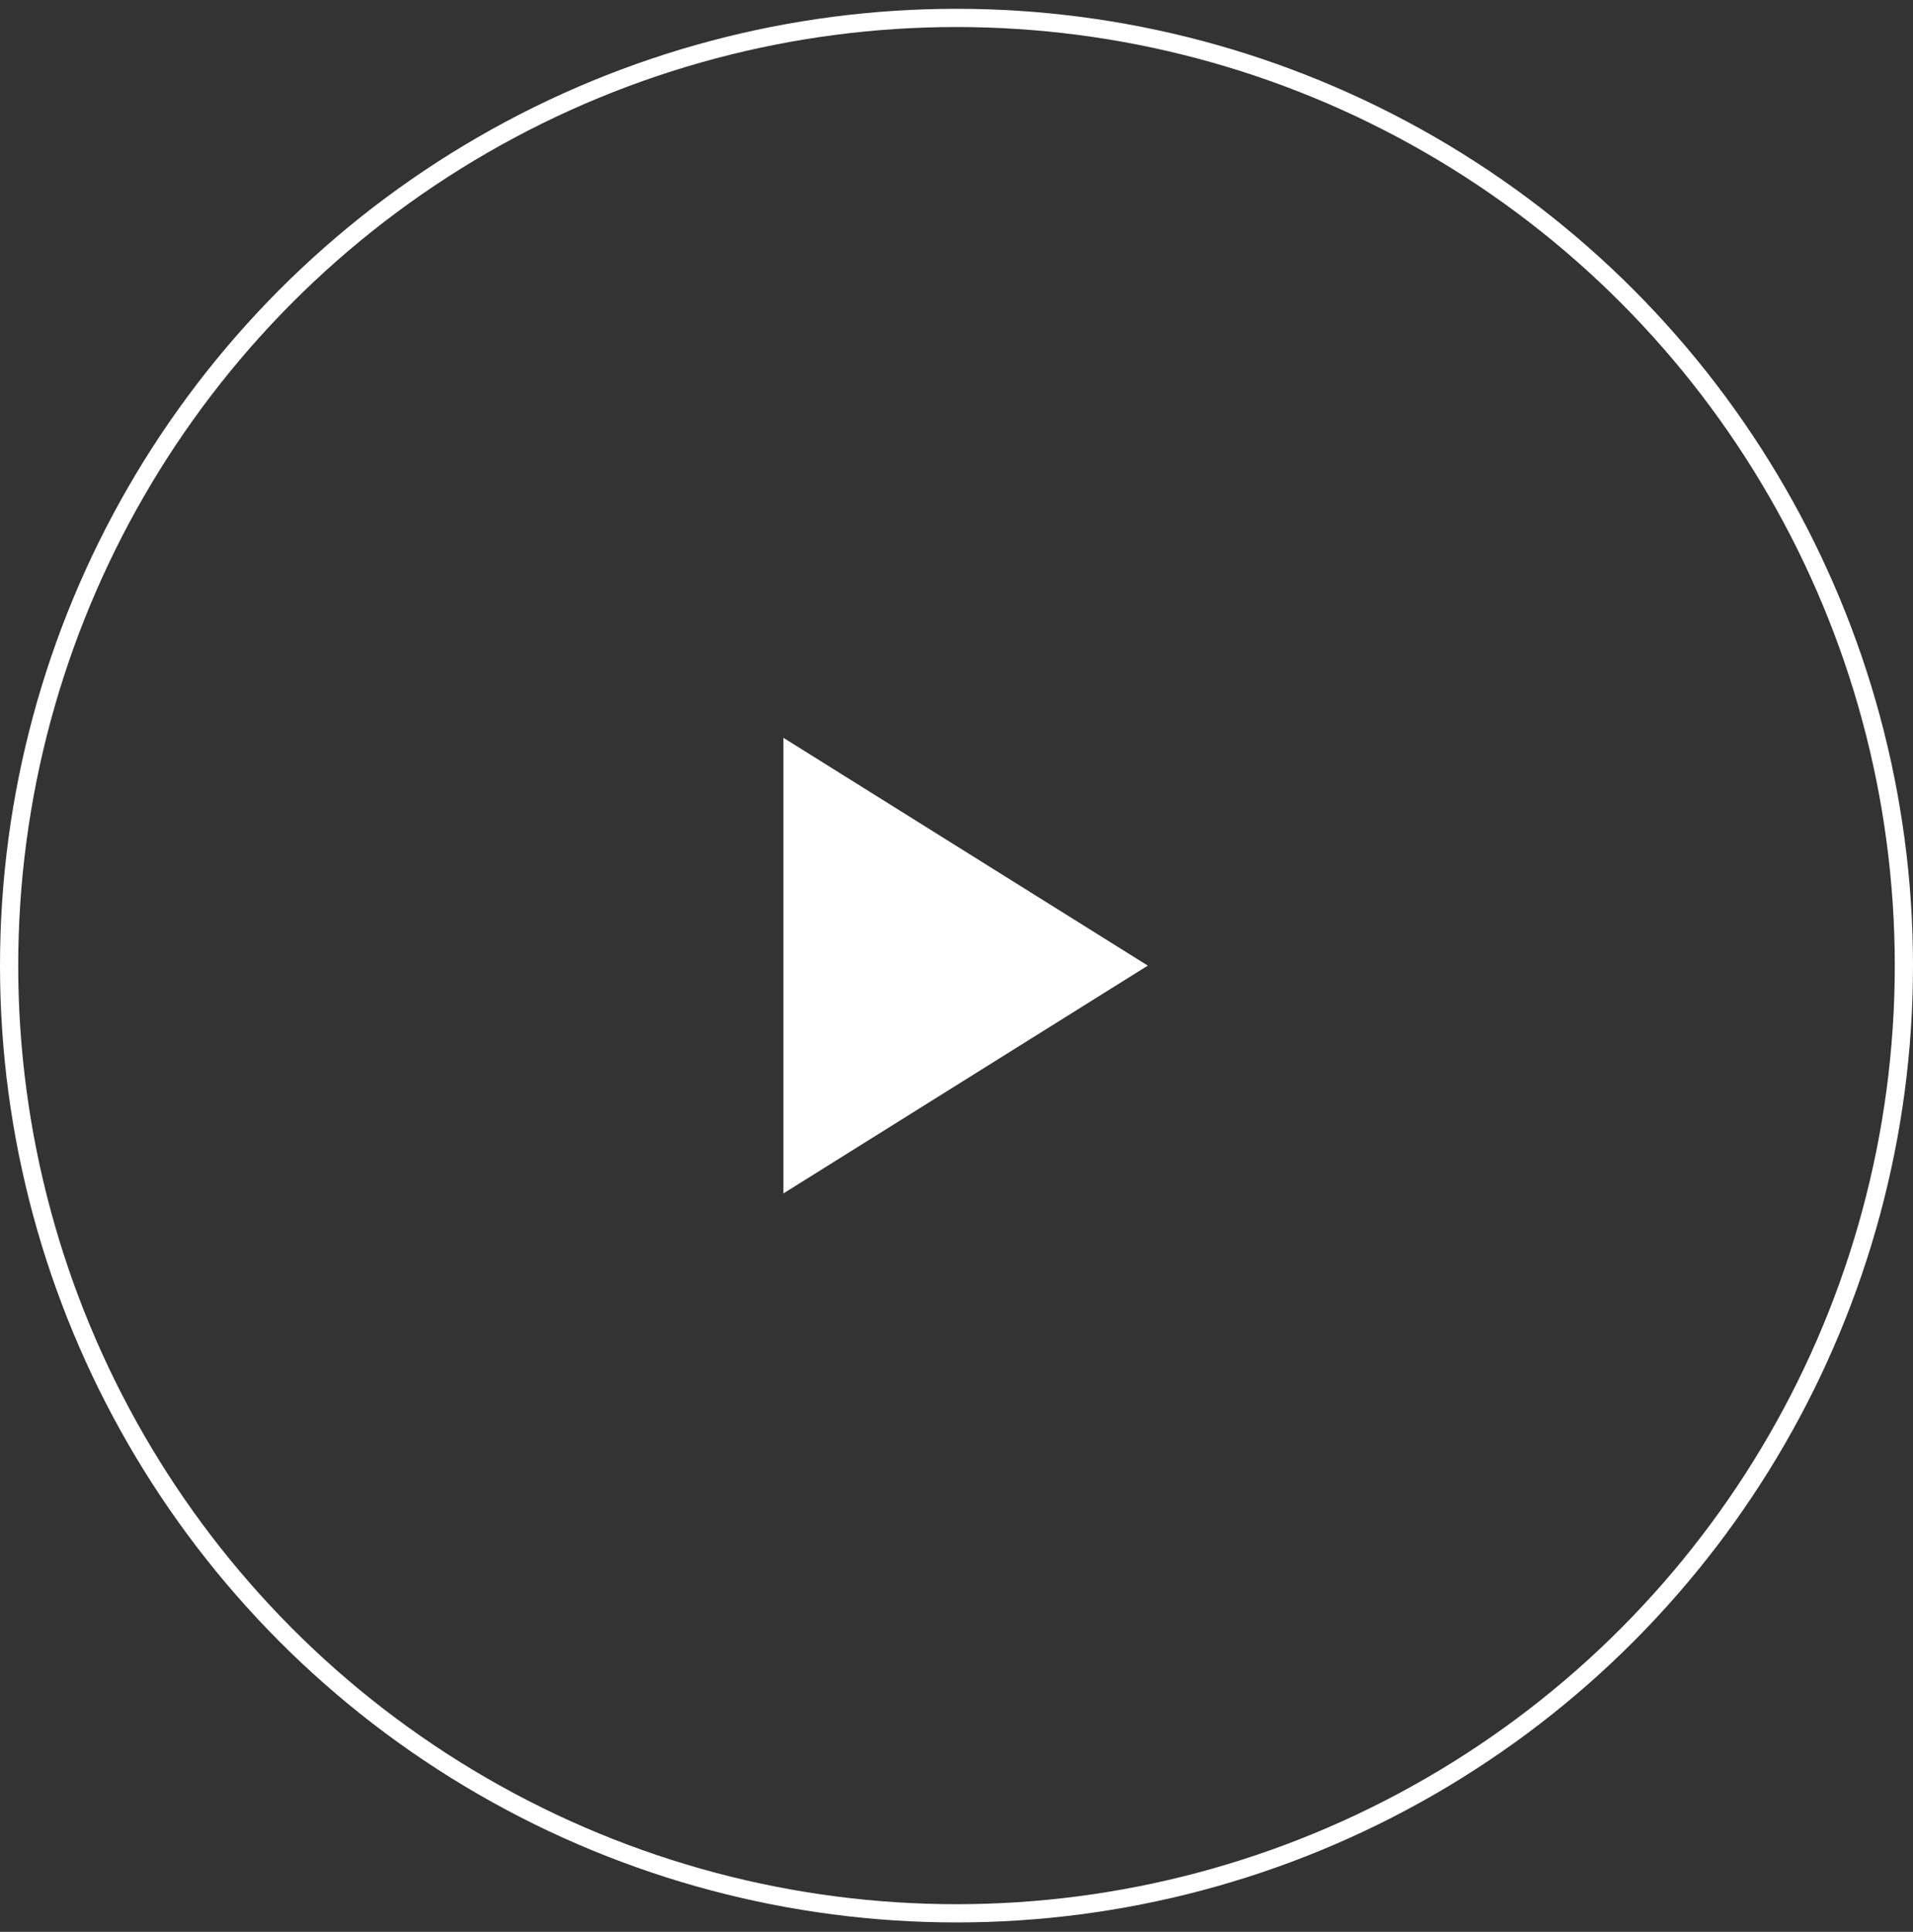
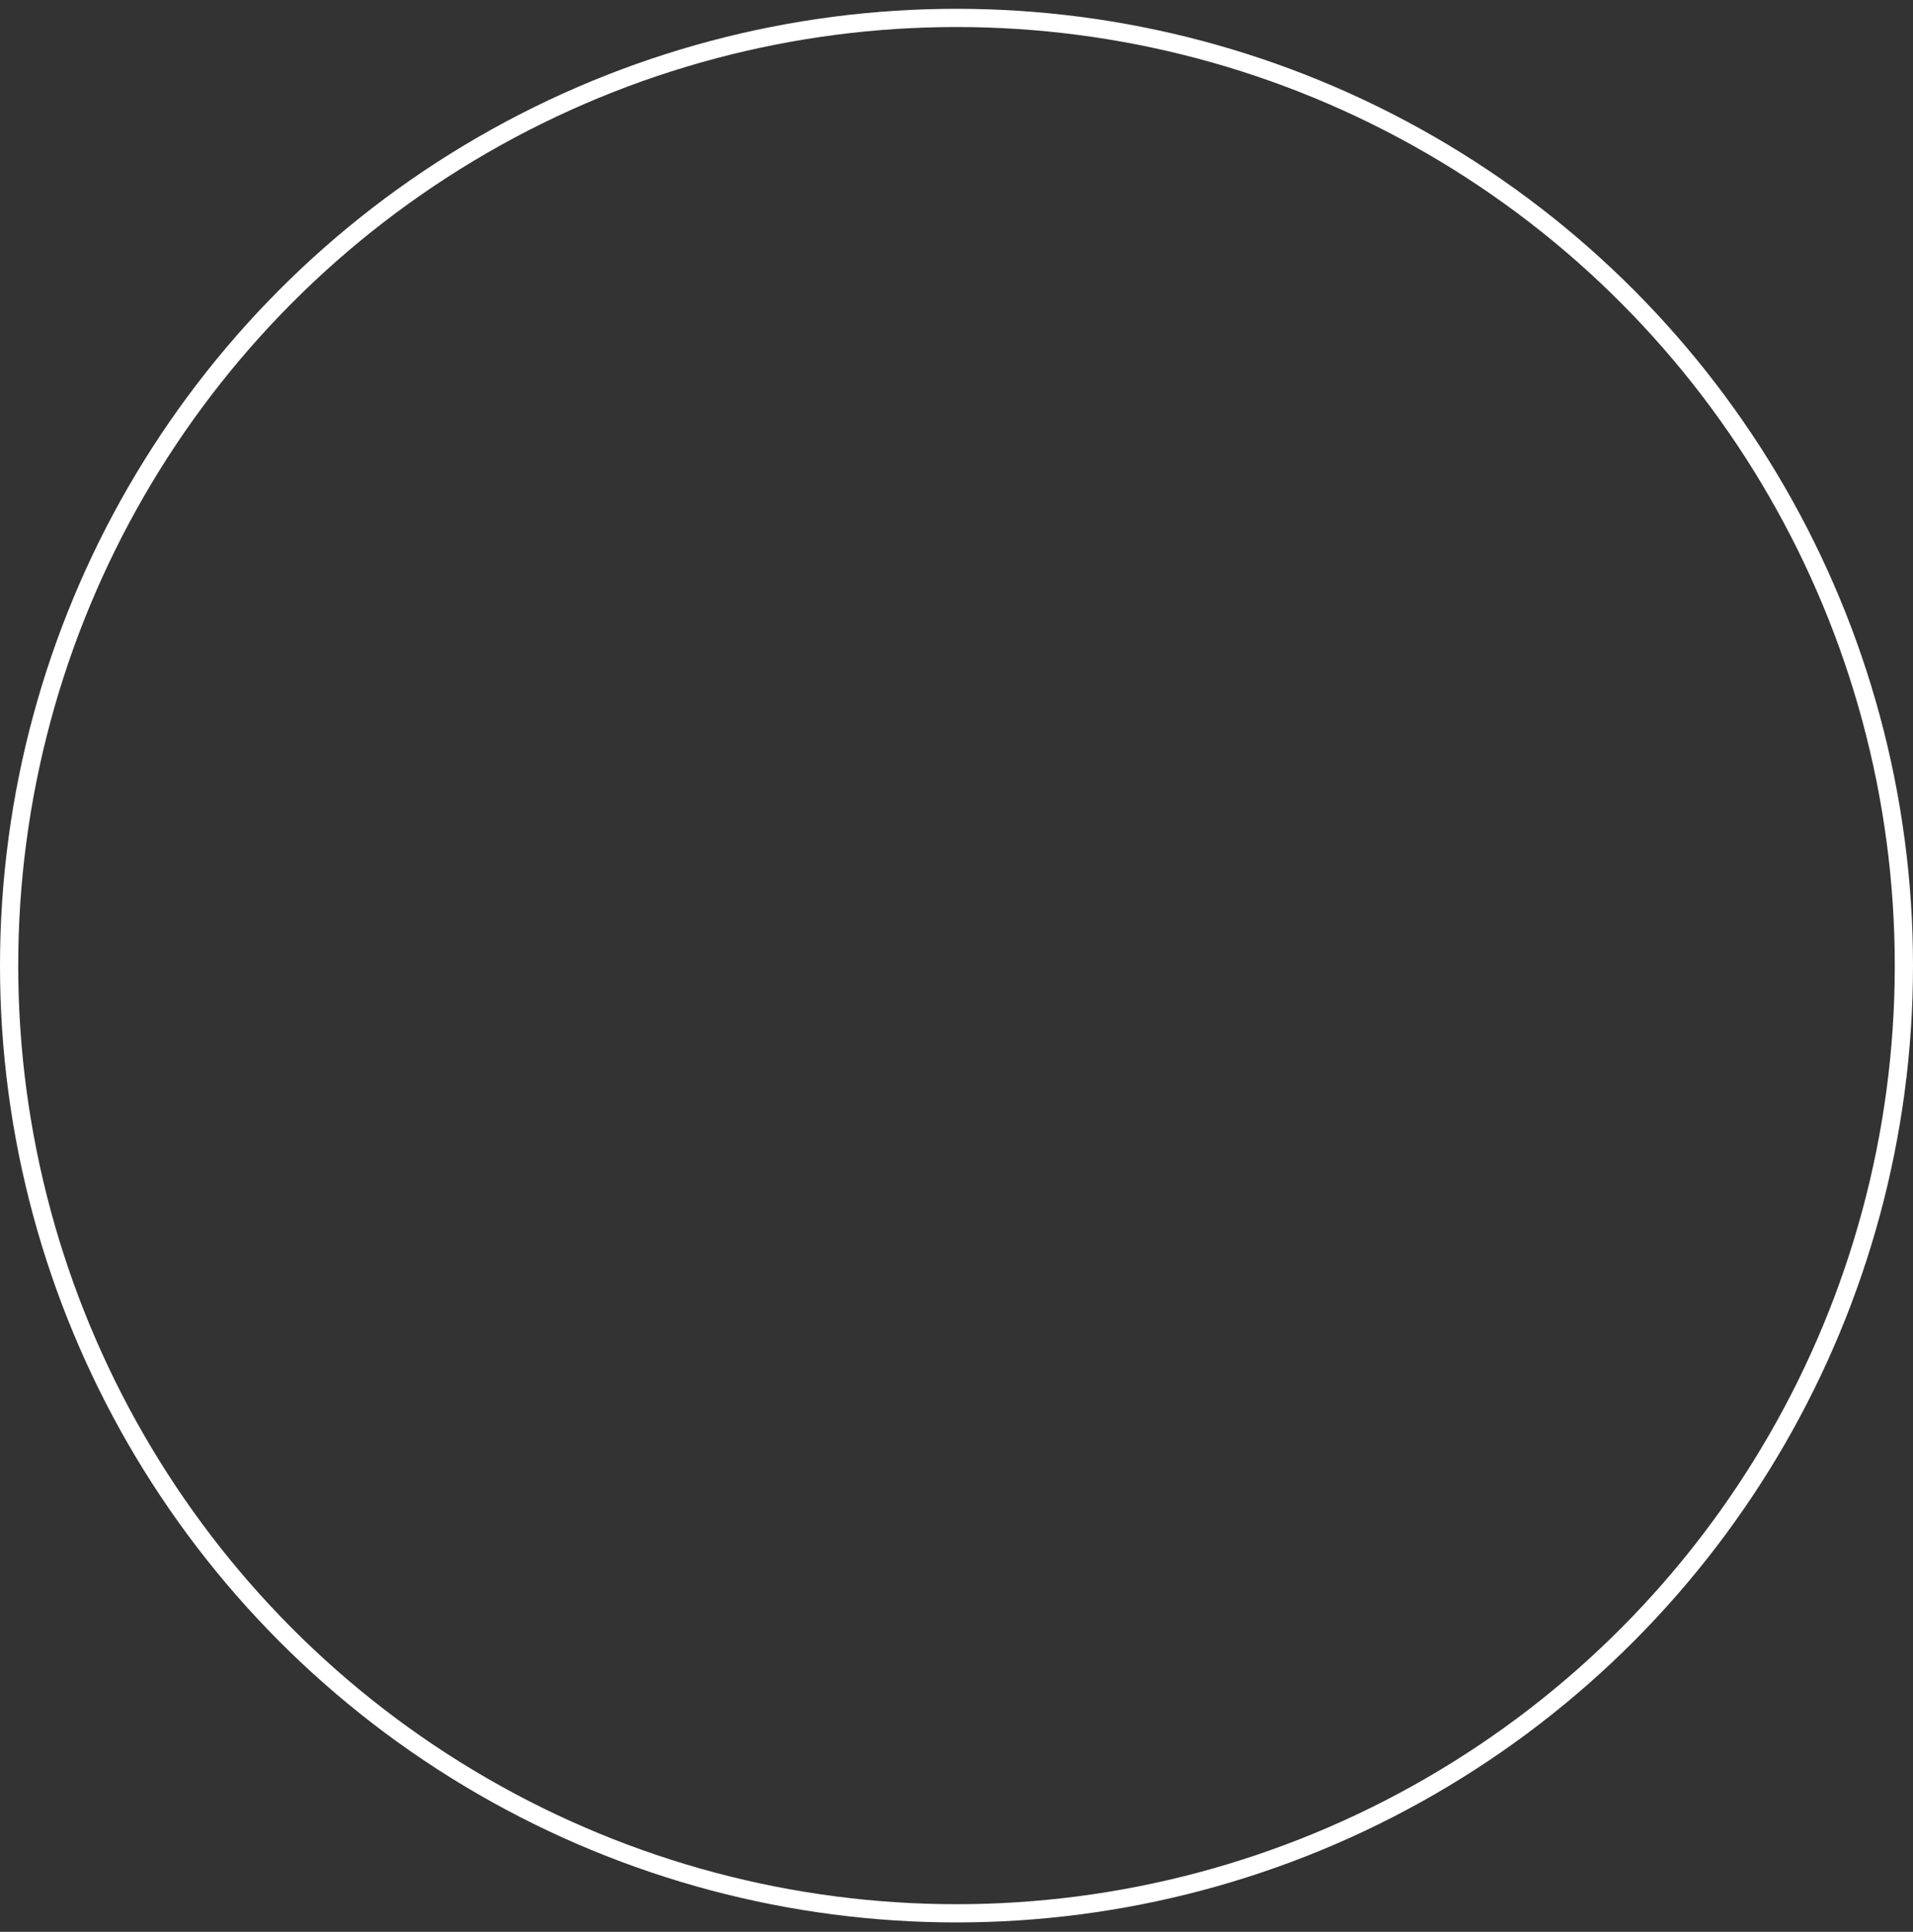
<svg xmlns="http://www.w3.org/2000/svg" width="105" height="106" viewBox="0 0 105 106" fill="none">
  <rect x="0" y="0" width="105" height="106" fill="#333333" stroke="none" />
-   <path d="M43 65.483V40.483L63 52.983L43 65.483Z" fill="white" />
  <circle cx="52.5" cy="52.983" r="52" stroke="white" />
</svg>